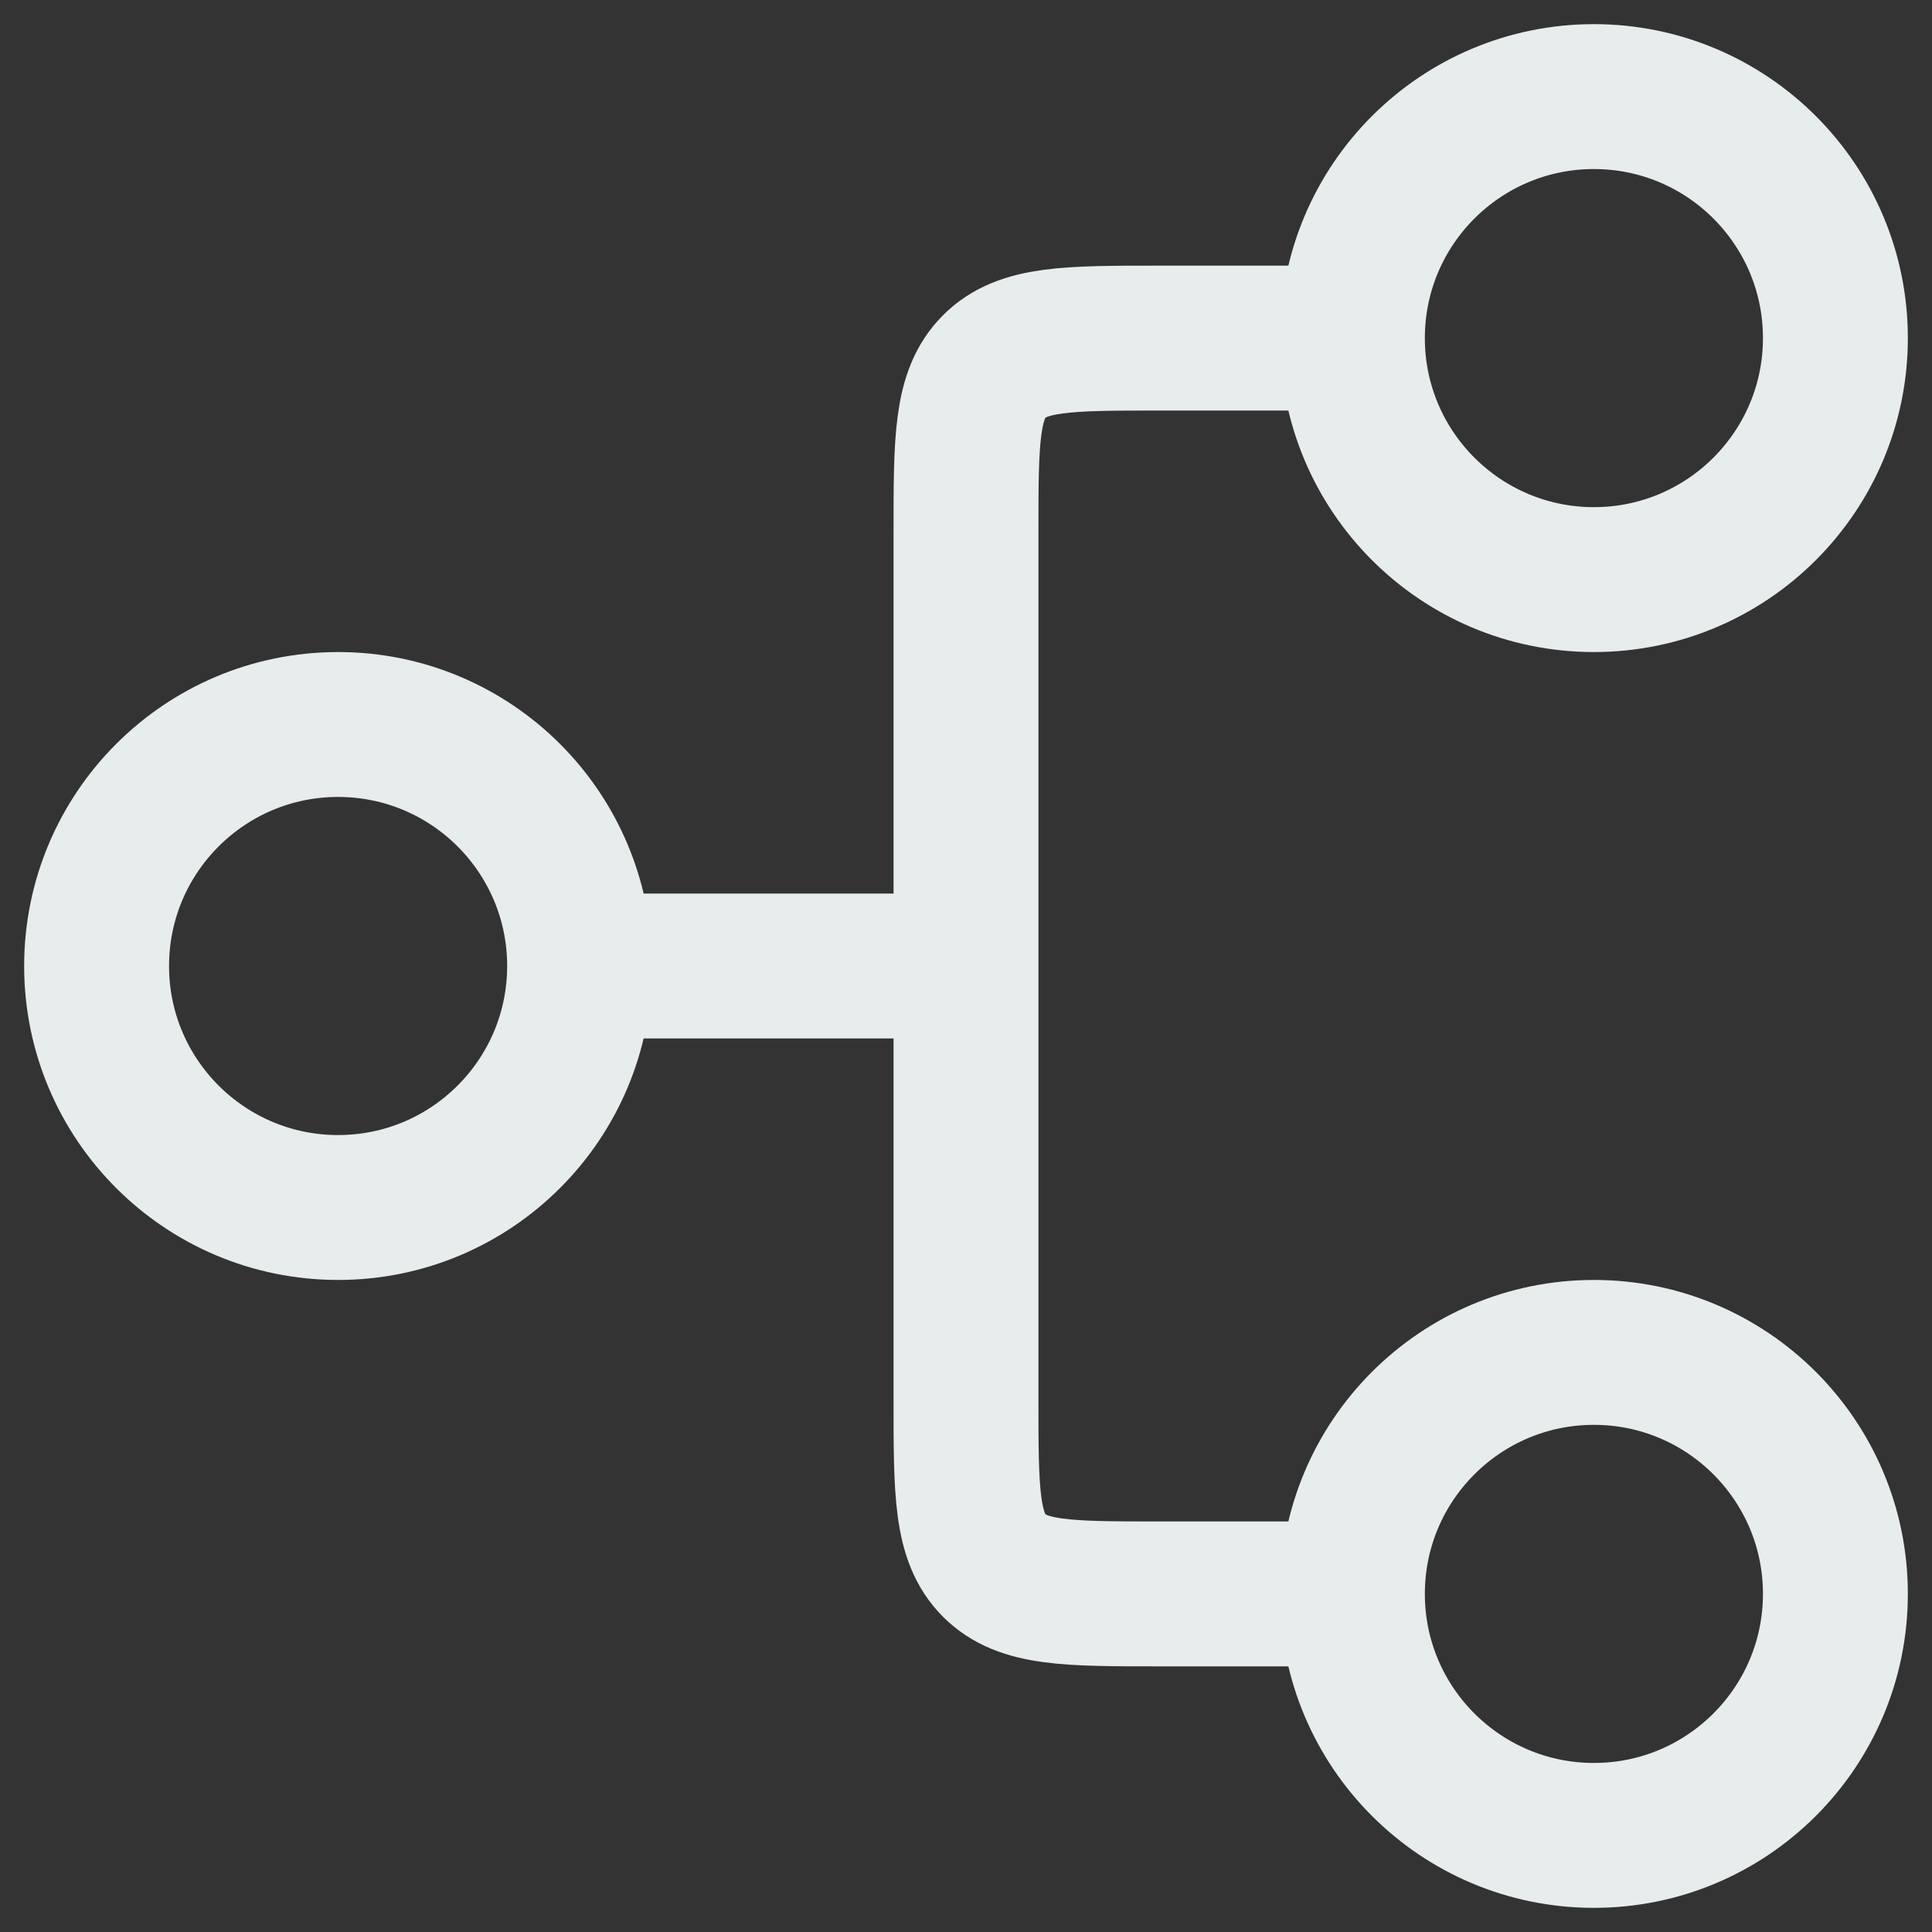
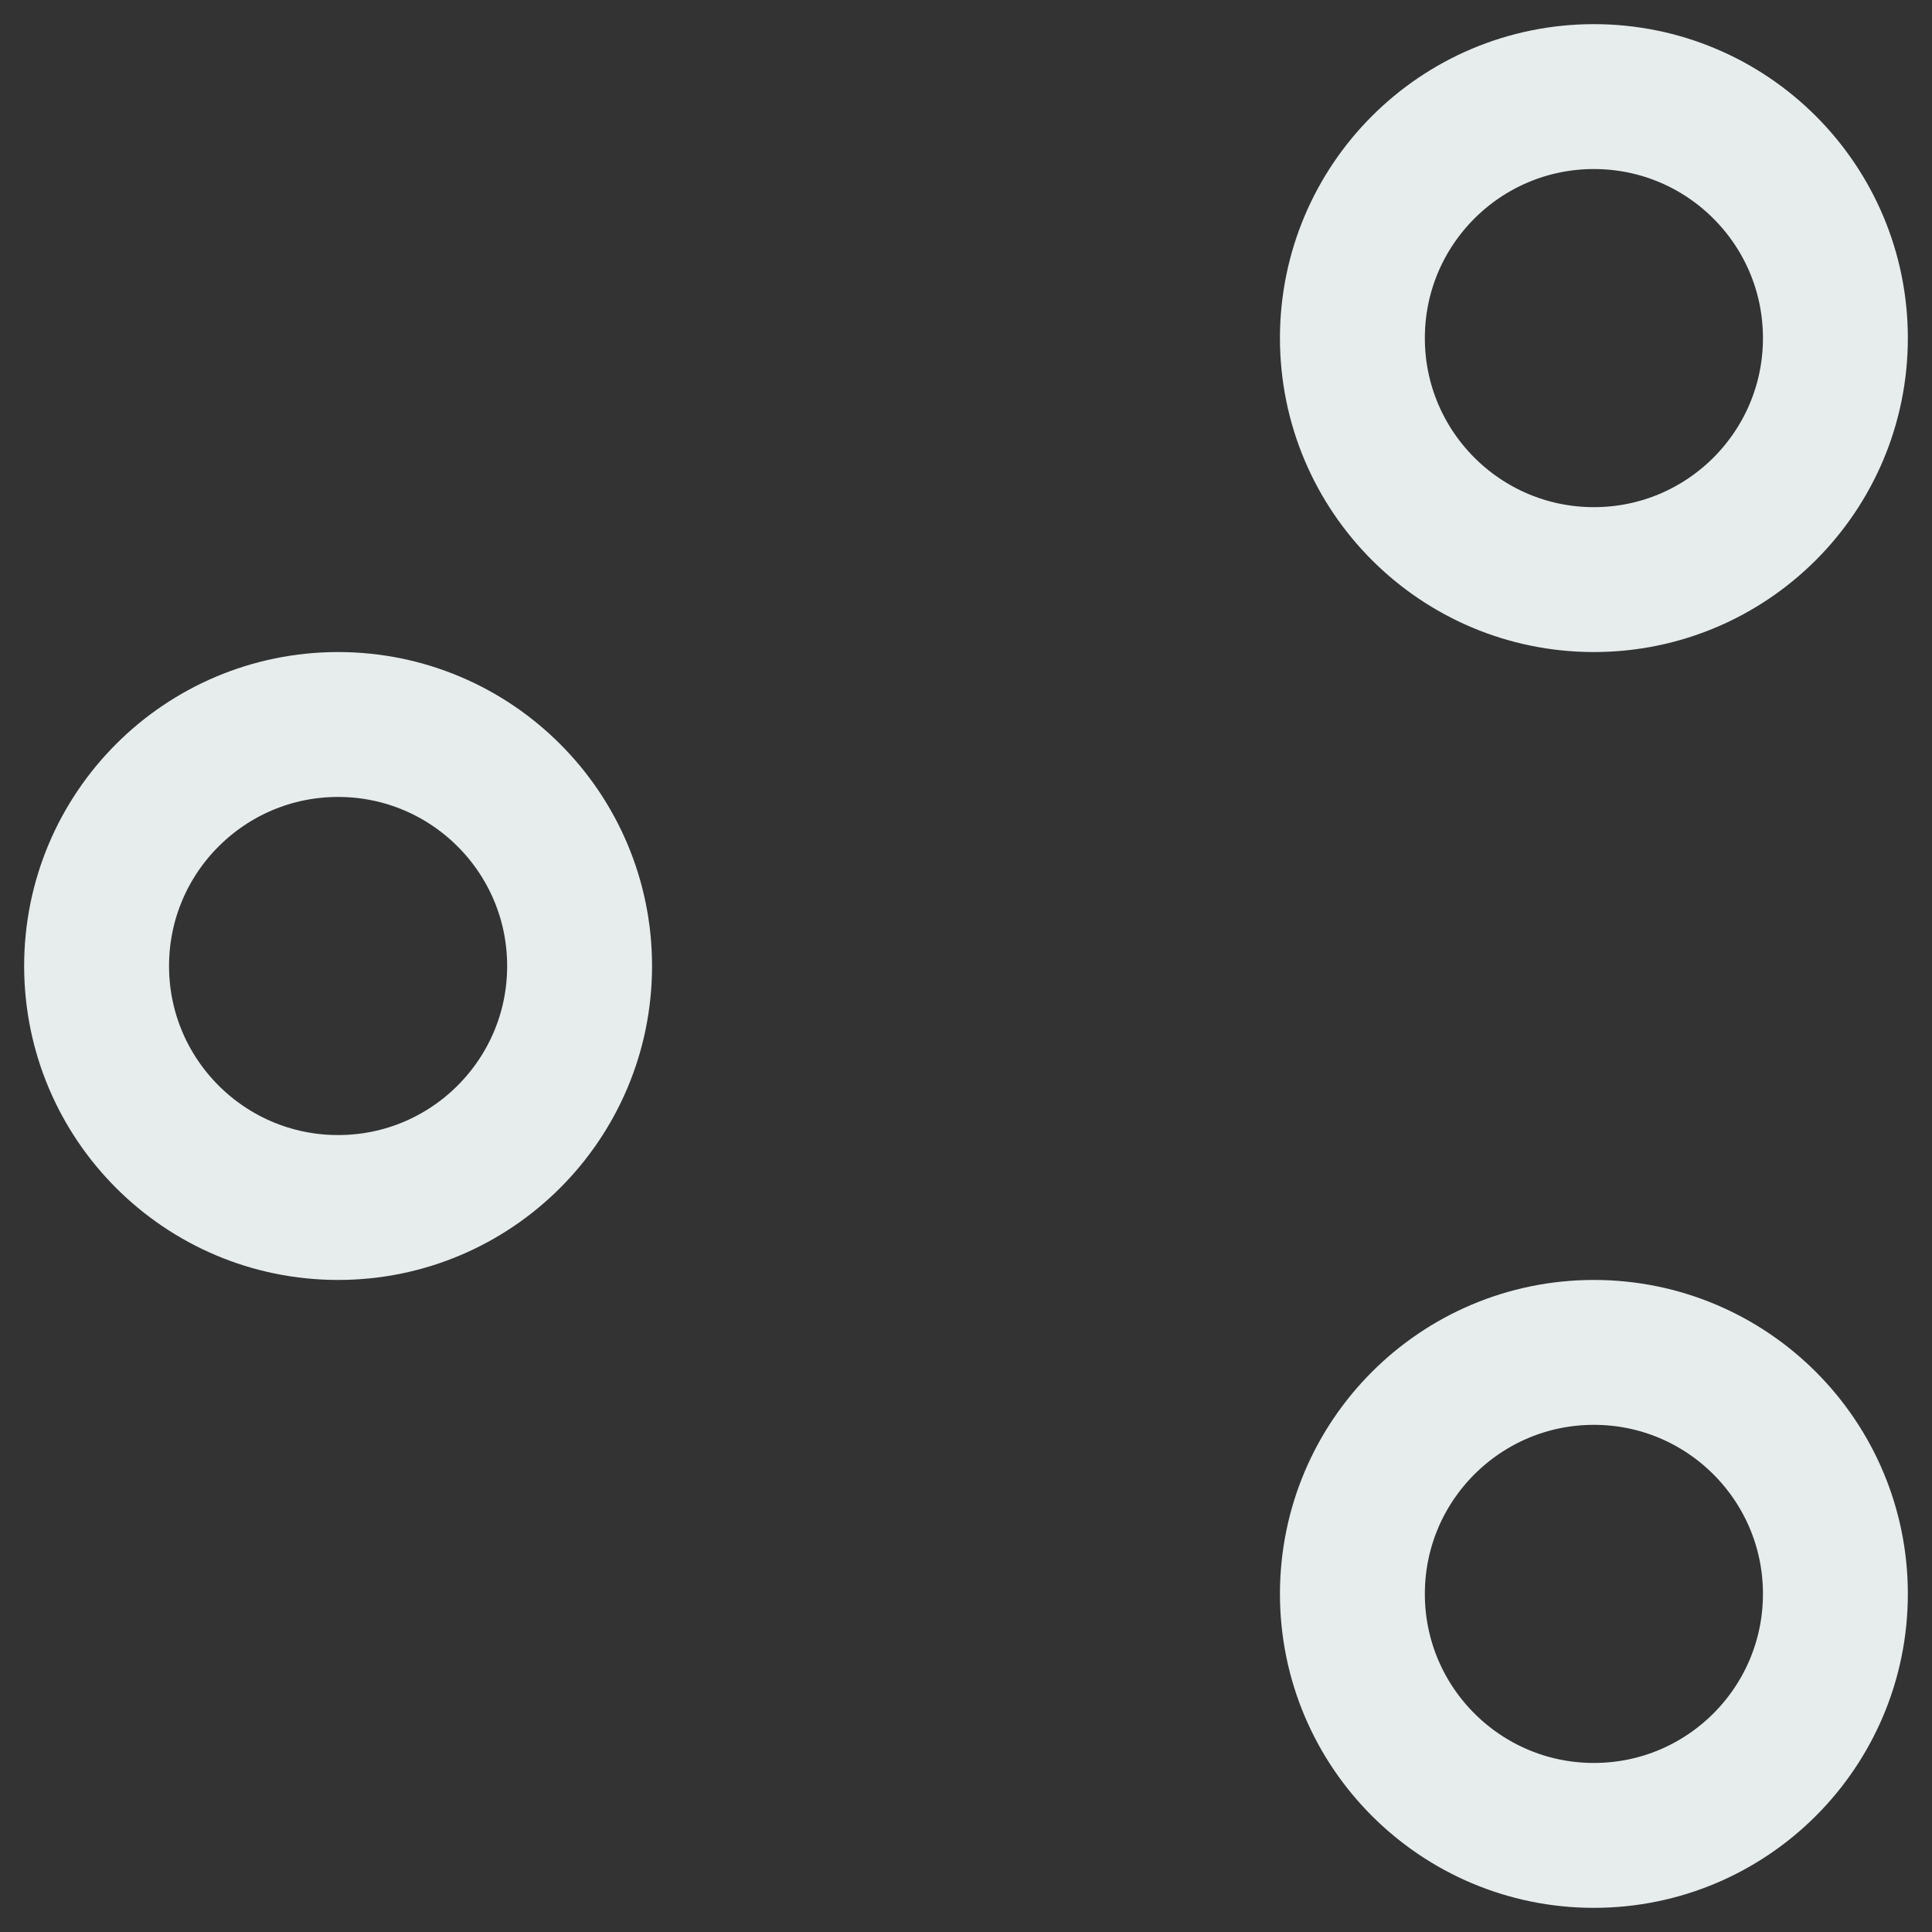
<svg xmlns="http://www.w3.org/2000/svg" width="40" height="40" viewBox="0 0 40 40" fill="none">
  <rect x="0" y="0" width="40" height="40" fill="#333333" stroke="none" />
-   <path d="M28 7H24C22.114 7 21.172 7 20.586 7.586C20 8.172 20 9.114 20 11L20 20M28 33H24C22.114 33 21.172 33 20.586 32.414C20 31.828 20 30.886 20 29L20 20M20 20H12" stroke="#E7ECED" stroke-width="3" />
  <path d="M7 15C9.761 15 12 17.239 12 20C12 22.761 9.761 25 7 25C4.239 25 2 22.761 2 20C2 17.239 4.239 15 7 15Z" stroke="#E7ECED" stroke-width="3" />
  <path d="M33 28C35.761 28 38 30.239 38 33C38 35.761 35.761 38 33 38C30.239 38 28 35.761 28 33C28 30.239 30.239 28 33 28Z" stroke="#E7ECED" stroke-width="3" />
  <path d="M33 2C35.761 2 38 4.239 38 7C38 9.761 35.761 12 33 12C30.239 12 28 9.761 28 7C28 4.239 30.239 2 33 2Z" stroke="#E7ECED" stroke-width="3" />
</svg>